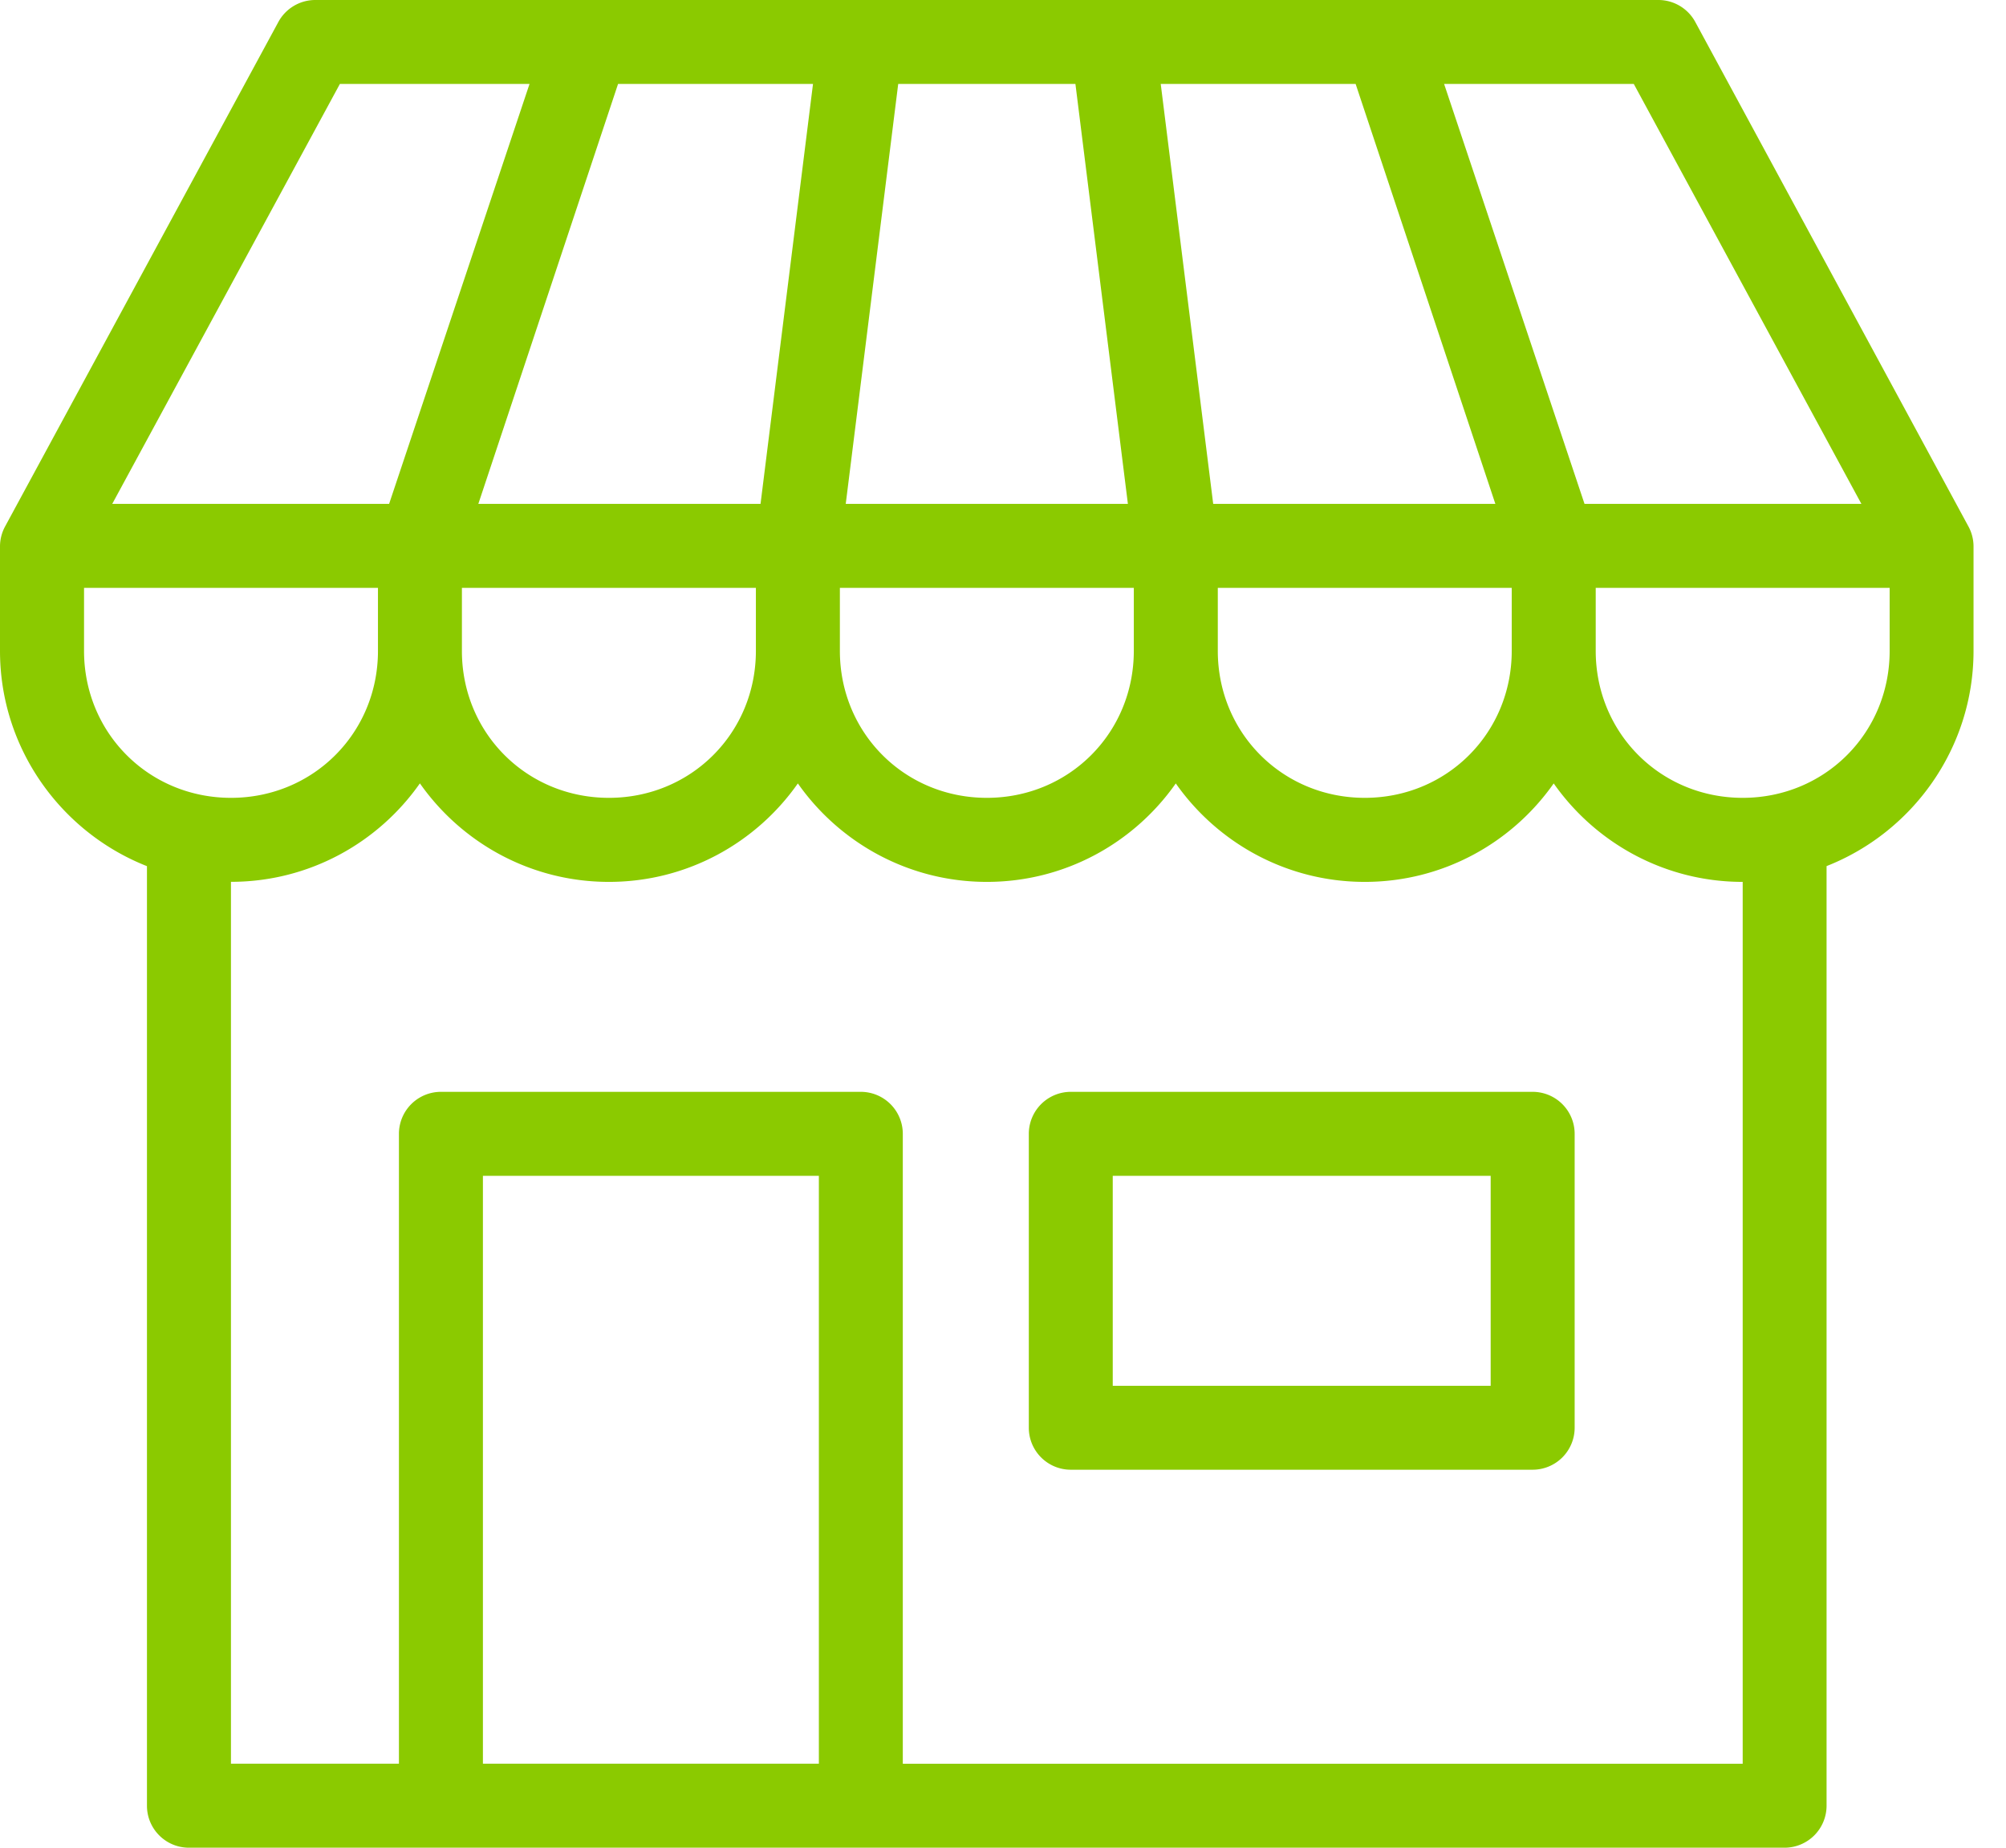
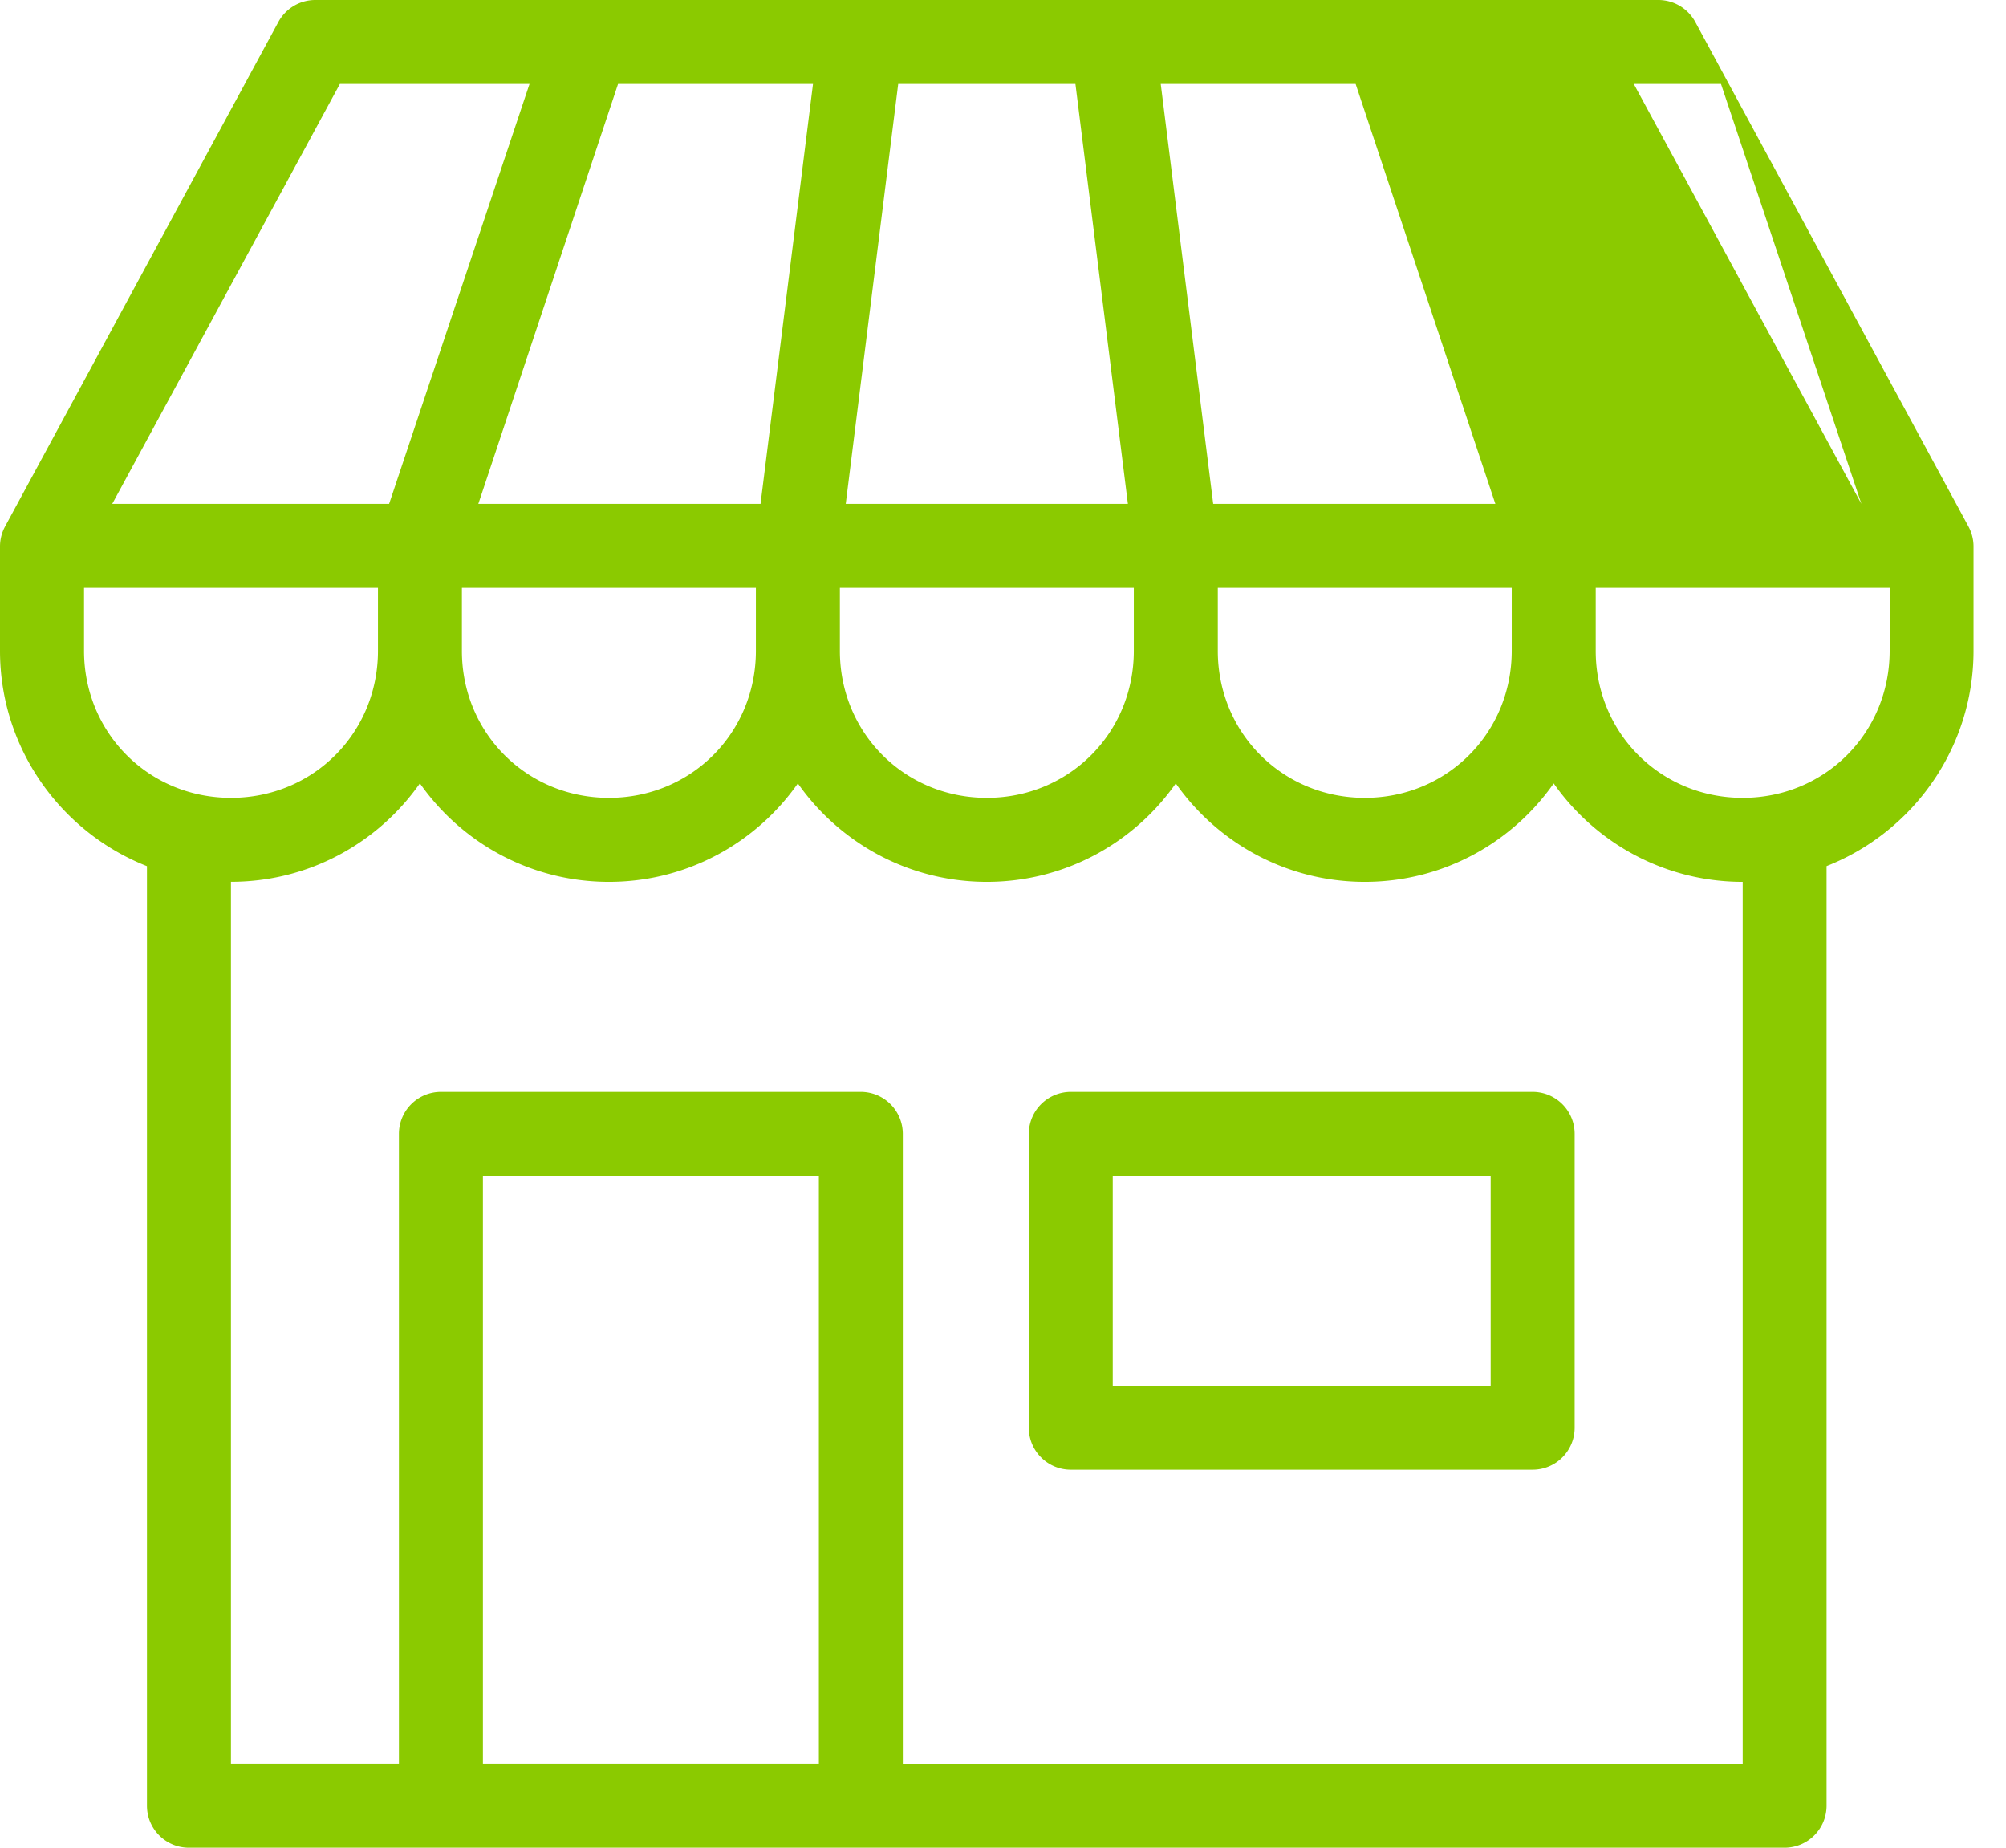
<svg xmlns="http://www.w3.org/2000/svg" width="38" height="35" viewBox="0 0 38 35">
-   <path d="M21.079 26.25h7.159v-3.977h-7.159V26.25zM9.148 33.409h6.364V22.273H9.148v11.136zm11.136-12.727a.796.796 0 0 0-.795.795v5.568c0 .439.356.795.795.795h8.75a.796.796 0 0 0 .795-.795v-5.568a.796.796 0 0 0-.795-.795h-8.75zM7.955 14.84c.793 1.128 2.102 1.865 3.58 1.865 1.478 0 2.787-.737 3.579-1.865.793 1.128 2.102 1.865 3.58 1.865 1.478 0 2.787-.737 3.579-1.865.793 1.128 2.102 1.865 3.58 1.865 1.478 0 2.787-.737 3.579-1.865.793 1.128 2.102 1.865 3.58 1.865v16.705H17.102V21.477a.796.796 0 0 0-.795-.795H8.352a.796.796 0 0 0-.795.795V33.409H4.375V16.704c1.478 0 2.787-.737 3.579-1.865zm22.273-3.704h5.568v1.193c0 1.556-1.228 2.784-2.784 2.784-1.556 0-2.784-1.228-2.784-2.784v-1.193zm-7.159 0h5.568v1.193c0 1.556-1.228 2.784-2.784 2.784-1.556 0-2.784-1.228-2.784-2.784v-1.193zm-7.159 0h5.568v1.193c0 1.556-1.228 2.784-2.784 2.784-1.556 0-2.784-1.228-2.784-2.784v-1.193zm-7.159 0h5.568v1.193c0 1.556-1.228 2.784-2.784 2.784S8.75 13.886 8.75 12.33v-1.193zm-7.159 0h5.568v1.193c0 1.556-1.228 2.784-2.784 2.784-1.556 0-2.784-1.228-2.784-2.784v-1.193zm25.765-9.546h3.592l4.312 7.955h-5.245l-2.66-7.955zm-5.369 0h3.692l2.647 7.955h-5.345l-.994-7.955zm-4.972 0h3.356l.994 7.955H16.021l.994-7.955zm-5.307 0h3.692l-.994 7.955H9.061l2.647-7.955zm-5.27 0h3.592l-2.66 7.955H2.126L6.438 1.591zM5.966 0a.796.796 0 0 0-.696.422L.099 9.968A.797.797 0 0 0 0 10.341v1.989c0 1.848 1.159 3.438 2.784 4.077v17.798c0 .439.356.795.795.795h30.227a.796.796 0 0 0 .795-.795V16.406c1.626-.639 2.784-2.228 2.784-4.077V10.341a.797.797 0 0 0-.099-.373L32.117.422A.796.796 0 0 0 31.421 0H5.966z" fill="#8BCA00" fill-rule="evenodd" />
+   <path d="M21.079 26.25h7.159v-3.977h-7.159V26.25zM9.148 33.409h6.364V22.273H9.148v11.136zm11.136-12.727a.796.796 0 0 0-.795.795v5.568c0 .439.356.795.795.795h8.75a.796.796 0 0 0 .795-.795v-5.568a.796.796 0 0 0-.795-.795h-8.75zM7.955 14.84c.793 1.128 2.102 1.865 3.58 1.865 1.478 0 2.787-.737 3.579-1.865.793 1.128 2.102 1.865 3.58 1.865 1.478 0 2.787-.737 3.579-1.865.793 1.128 2.102 1.865 3.58 1.865 1.478 0 2.787-.737 3.579-1.865.793 1.128 2.102 1.865 3.58 1.865v16.705H17.102V21.477a.796.796 0 0 0-.795-.795H8.352a.796.796 0 0 0-.795.795V33.409H4.375V16.704c1.478 0 2.787-.737 3.579-1.865zm22.273-3.704h5.568v1.193c0 1.556-1.228 2.784-2.784 2.784-1.556 0-2.784-1.228-2.784-2.784v-1.193zm-7.159 0h5.568v1.193c0 1.556-1.228 2.784-2.784 2.784-1.556 0-2.784-1.228-2.784-2.784v-1.193zm-7.159 0h5.568v1.193c0 1.556-1.228 2.784-2.784 2.784-1.556 0-2.784-1.228-2.784-2.784v-1.193zm-7.159 0h5.568v1.193c0 1.556-1.228 2.784-2.784 2.784S8.75 13.886 8.75 12.33v-1.193zm-7.159 0h5.568v1.193c0 1.556-1.228 2.784-2.784 2.784-1.556 0-2.784-1.228-2.784-2.784v-1.193zm25.765-9.546h3.592l4.312 7.955l-2.66-7.955zm-5.369 0h3.692l2.647 7.955h-5.345l-.994-7.955zm-4.972 0h3.356l.994 7.955H16.021l.994-7.955zm-5.307 0h3.692l-.994 7.955H9.061l2.647-7.955zm-5.27 0h3.592l-2.66 7.955H2.126L6.438 1.591zM5.966 0a.796.796 0 0 0-.696.422L.099 9.968A.797.797 0 0 0 0 10.341v1.989c0 1.848 1.159 3.438 2.784 4.077v17.798c0 .439.356.795.795.795h30.227a.796.796 0 0 0 .795-.795V16.406c1.626-.639 2.784-2.228 2.784-4.077V10.341a.797.797 0 0 0-.099-.373L32.117.422A.796.796 0 0 0 31.421 0H5.966z" fill="#8BCA00" fill-rule="evenodd" />
</svg>